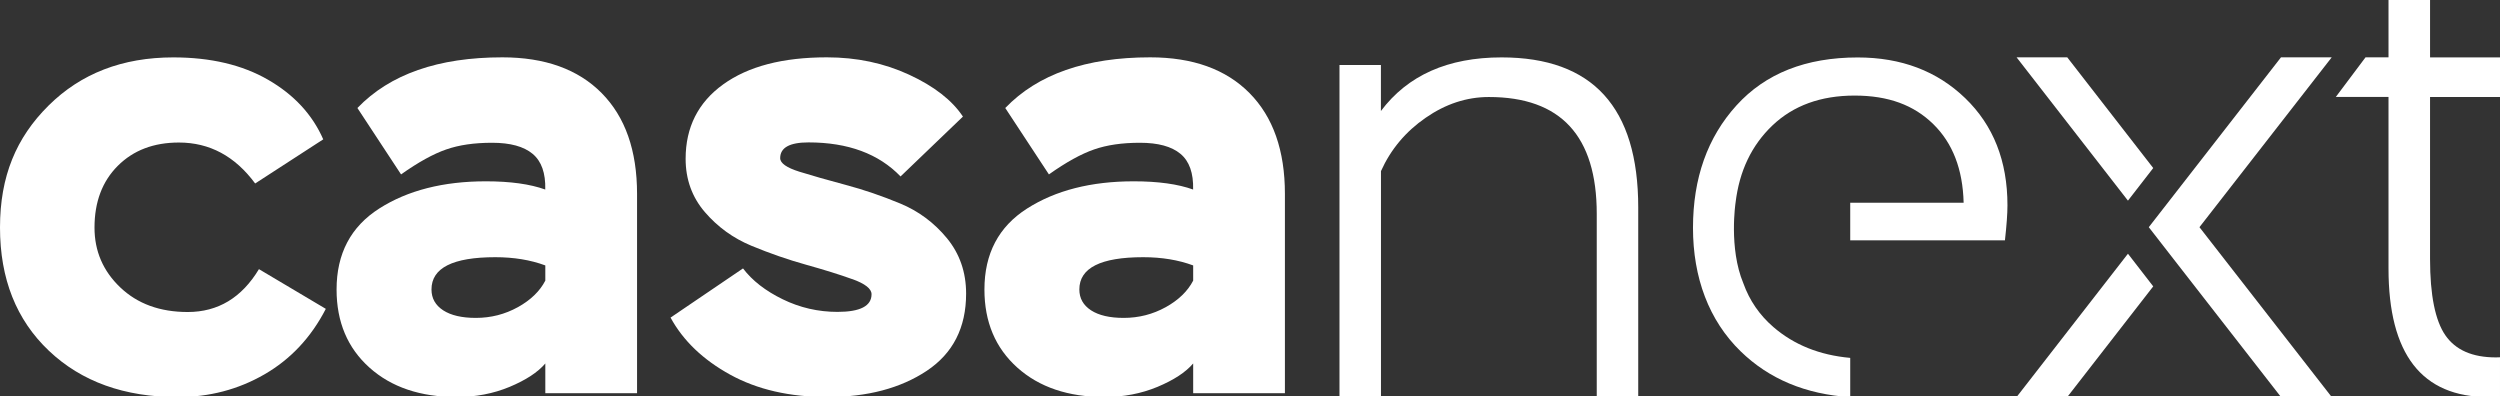
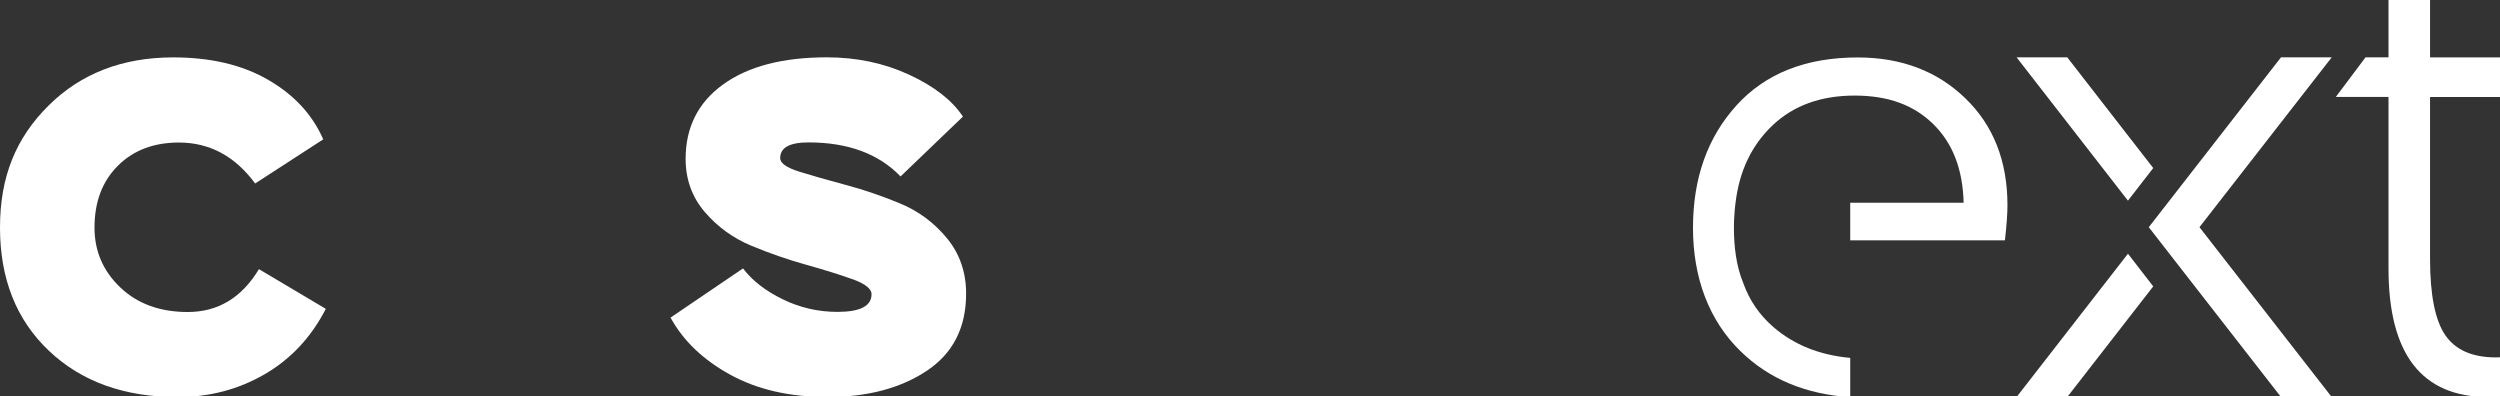
<svg xmlns="http://www.w3.org/2000/svg" id="Layer_1" version="1.1" viewBox="0 0 416.41 66.03">
  <rect x="0" y="0" width="416.41" height="66.03" fill="#333333" stroke="none" />
  <defs>
    <style>
      .st0 {
        fill: #fff;
      }
    </style>
  </defs>
  <path class="st0" d="M54.27,51.44c-2.45,4.76-5.86,8.4-10.23,10.92-4.37,2.52-9.18,3.78-14.43,3.78-8.89,0-16.04-2.57-21.47-7.72C2.71,53.27,0,46.43,0,37.9s2.69-14.96,8.08-20.31c5.39-5.35,12.32-8.03,20.78-8.03,6.23,0,11.49,1.24,15.8,3.73,4.3,2.48,7.37,5.79,9.18,9.92l-11.34,7.35c-3.36-4.55-7.59-6.82-12.7-6.82-4.2,0-7.59,1.29-10.18,3.88s-3.88,6.02-3.88,10.29c0,3.92,1.43,7.24,4.3,9.97,2.87,2.73,6.61,4.09,11.23,4.09,5.04,0,8.99-2.38,11.86-7.14l11.13,6.61Z" />
-   <path class="st0" d="M59.54,17.98c5.41-5.62,13.45-8.43,24.13-8.43,7.09,0,12.61,1.98,16.54,5.95s5.9,9.57,5.9,16.8v33.19h-15.28v-4.95c-1.26,1.48-3.25,2.77-5.95,3.9-2.7,1.12-5.64,1.69-8.8,1.69-6.04,0-10.89-1.63-14.54-4.9-3.65-3.27-5.48-7.6-5.48-13.01,0-5.97,2.37-10.47,7.11-13.49,4.74-3.02,10.66-4.53,17.75-4.53,4.07,0,7.38.46,9.9,1.37.07-2.74-.63-4.72-2.11-5.95s-3.72-1.84-6.74-1.84-5.5.37-7.64,1.11c-2.14.74-4.65,2.12-7.53,4.16l-7.27-11.06ZM86.25,51.17c2.14-1.19,3.67-2.67,4.58-4.43v-2.53c-2.46-.91-5.23-1.37-8.32-1.37-7.09,0-10.64,1.79-10.64,5.37,0,1.48.65,2.63,1.95,3.48,1.3.84,3.11,1.26,5.43,1.26,2.53,0,4.86-.6,7.01-1.79Z" />
  <path class="st0" d="M141.97,46.5c-2.13-.77-4.71-1.57-7.72-2.41s-6.04-1.89-9.08-3.15c-3.04-1.26-5.63-3.13-7.77-5.62-2.13-2.48-3.2-5.44-3.2-8.87,0-5.25,2.08-9.38,6.25-12.39s9.92-4.51,17.27-4.51c4.97,0,9.53.96,13.7,2.89,4.16,1.92,7.16,4.25,8.97,6.98l-10.39,9.97c-3.64-3.78-8.75-5.67-15.33-5.67-3.15,0-4.72.87-4.72,2.62,0,.84,1.07,1.59,3.2,2.26,2.13.66,4.71,1.4,7.72,2.2,3.01.8,6.04,1.84,9.08,3.1s5.63,3.18,7.77,5.77c2.13,2.59,3.2,5.67,3.2,9.24,0,5.67-2.19,9.95-6.56,12.86-4.37,2.9-9.88,4.36-16.53,4.36-6.3,0-11.7-1.24-16.22-3.73-4.51-2.48-7.82-5.65-9.92-9.5l12.07-8.19c1.54,2.03,3.74,3.74,6.61,5.14,2.87,1.4,5.91,2.1,9.13,2.1,3.78,0,5.67-.98,5.67-2.94,0-.91-1.07-1.75-3.2-2.52Z" />
-   <path class="st0" d="M167.45,17.98c5.41-5.62,13.45-8.43,24.13-8.43,7.09,0,12.61,1.98,16.54,5.95s5.9,9.57,5.9,16.8v33.19h-15.28v-4.95c-1.26,1.48-3.25,2.77-5.95,3.9-2.7,1.12-5.64,1.69-8.8,1.69-6.04,0-10.89-1.63-14.54-4.9-3.65-3.27-5.48-7.6-5.48-13.01,0-5.97,2.37-10.47,7.11-13.49,4.74-3.02,10.66-4.53,17.75-4.53,4.07,0,7.38.46,9.9,1.37.07-2.74-.63-4.72-2.11-5.95s-3.72-1.84-6.74-1.84-5.5.37-7.64,1.11c-2.14.74-4.65,2.12-7.53,4.16l-7.27-11.06ZM194.16,51.17c2.14-1.19,3.67-2.67,4.58-4.43v-2.53c-2.46-.91-5.23-1.37-8.32-1.37-7.09,0-10.64,1.79-10.64,5.37,0,1.48.65,2.63,1.95,3.48,1.3.84,3.11,1.26,5.43,1.26,2.53,0,4.86-.6,7.01-1.79Z" />
-   <path class="st0" d="M223.1,10.83h6.91v7.66c4.47-5.96,11.17-8.93,20.1-8.93,15.17,0,22.76,8.33,22.76,24.99v31.59h-6.91v-30.52c0-12.97-5.99-19.46-17.97-19.46-3.69,0-7.2,1.15-10.53,3.46-3.33,2.3-5.81,5.26-7.44,8.88v37.65h-6.91V10.83Z" />
  <path class="st0" d="M308.17,59.61c-5.09-.46-9.35-2.17-12.78-5.13-2.32-2-3.99-4.44-5.01-7.29-2.45-5.85-1.3-13.42-1.3-13.42.63-5.29,2.68-9.58,6.16-12.89,3.48-3.3,8.03-4.96,13.67-4.96s9.86,1.58,13.1,4.75,4.92,7.53,5.06,13.1h-18.89v6.26h25.77c.28-2.5.42-4.45.42-5.84,0-7.37-2.35-13.32-7.04-17.84s-10.66-6.78-17.9-6.78c-8.63,0-15.36,2.66-20.19,7.98-4.83,5.32-7.25,12.12-7.25,20.4s2.64,15.41,7.93,20.56c4.74,4.62,10.83,7.16,18.26,7.64v-6.52Z" />
  <path class="st0" d="M416.41,16.16v-6.6h-11.65V0h-6.92v9.55h-3.83l-4.95,6.6h8.78v28.57c0,14.27,5.54,21.41,16.61,21.41.66,0,1.32-.03,1.96-.1v-6.52c-.23.01-.45.02-.68.02-3.91,0-6.71-1.22-8.41-3.67-1.7-2.45-2.56-6.69-2.56-12.73v-26.97h11.65Z" />
  <g>
    <polygon class="st0" points="366.35 37.84 388.38 9.55 379.93 9.55 362.13 32.42 357.91 37.84 362.13 43.27 379.93 66.13 388.38 66.13 366.35 37.84" />
    <polygon class="st0" points="344.33 9.55 335.89 9.55 354.44 33.42 358.65 27.99 344.33 9.55" />
    <polygon class="st0" points="344.33 66.13 335.89 66.13 354.44 42.26 358.65 47.7 344.33 66.13" />
  </g>
</svg>